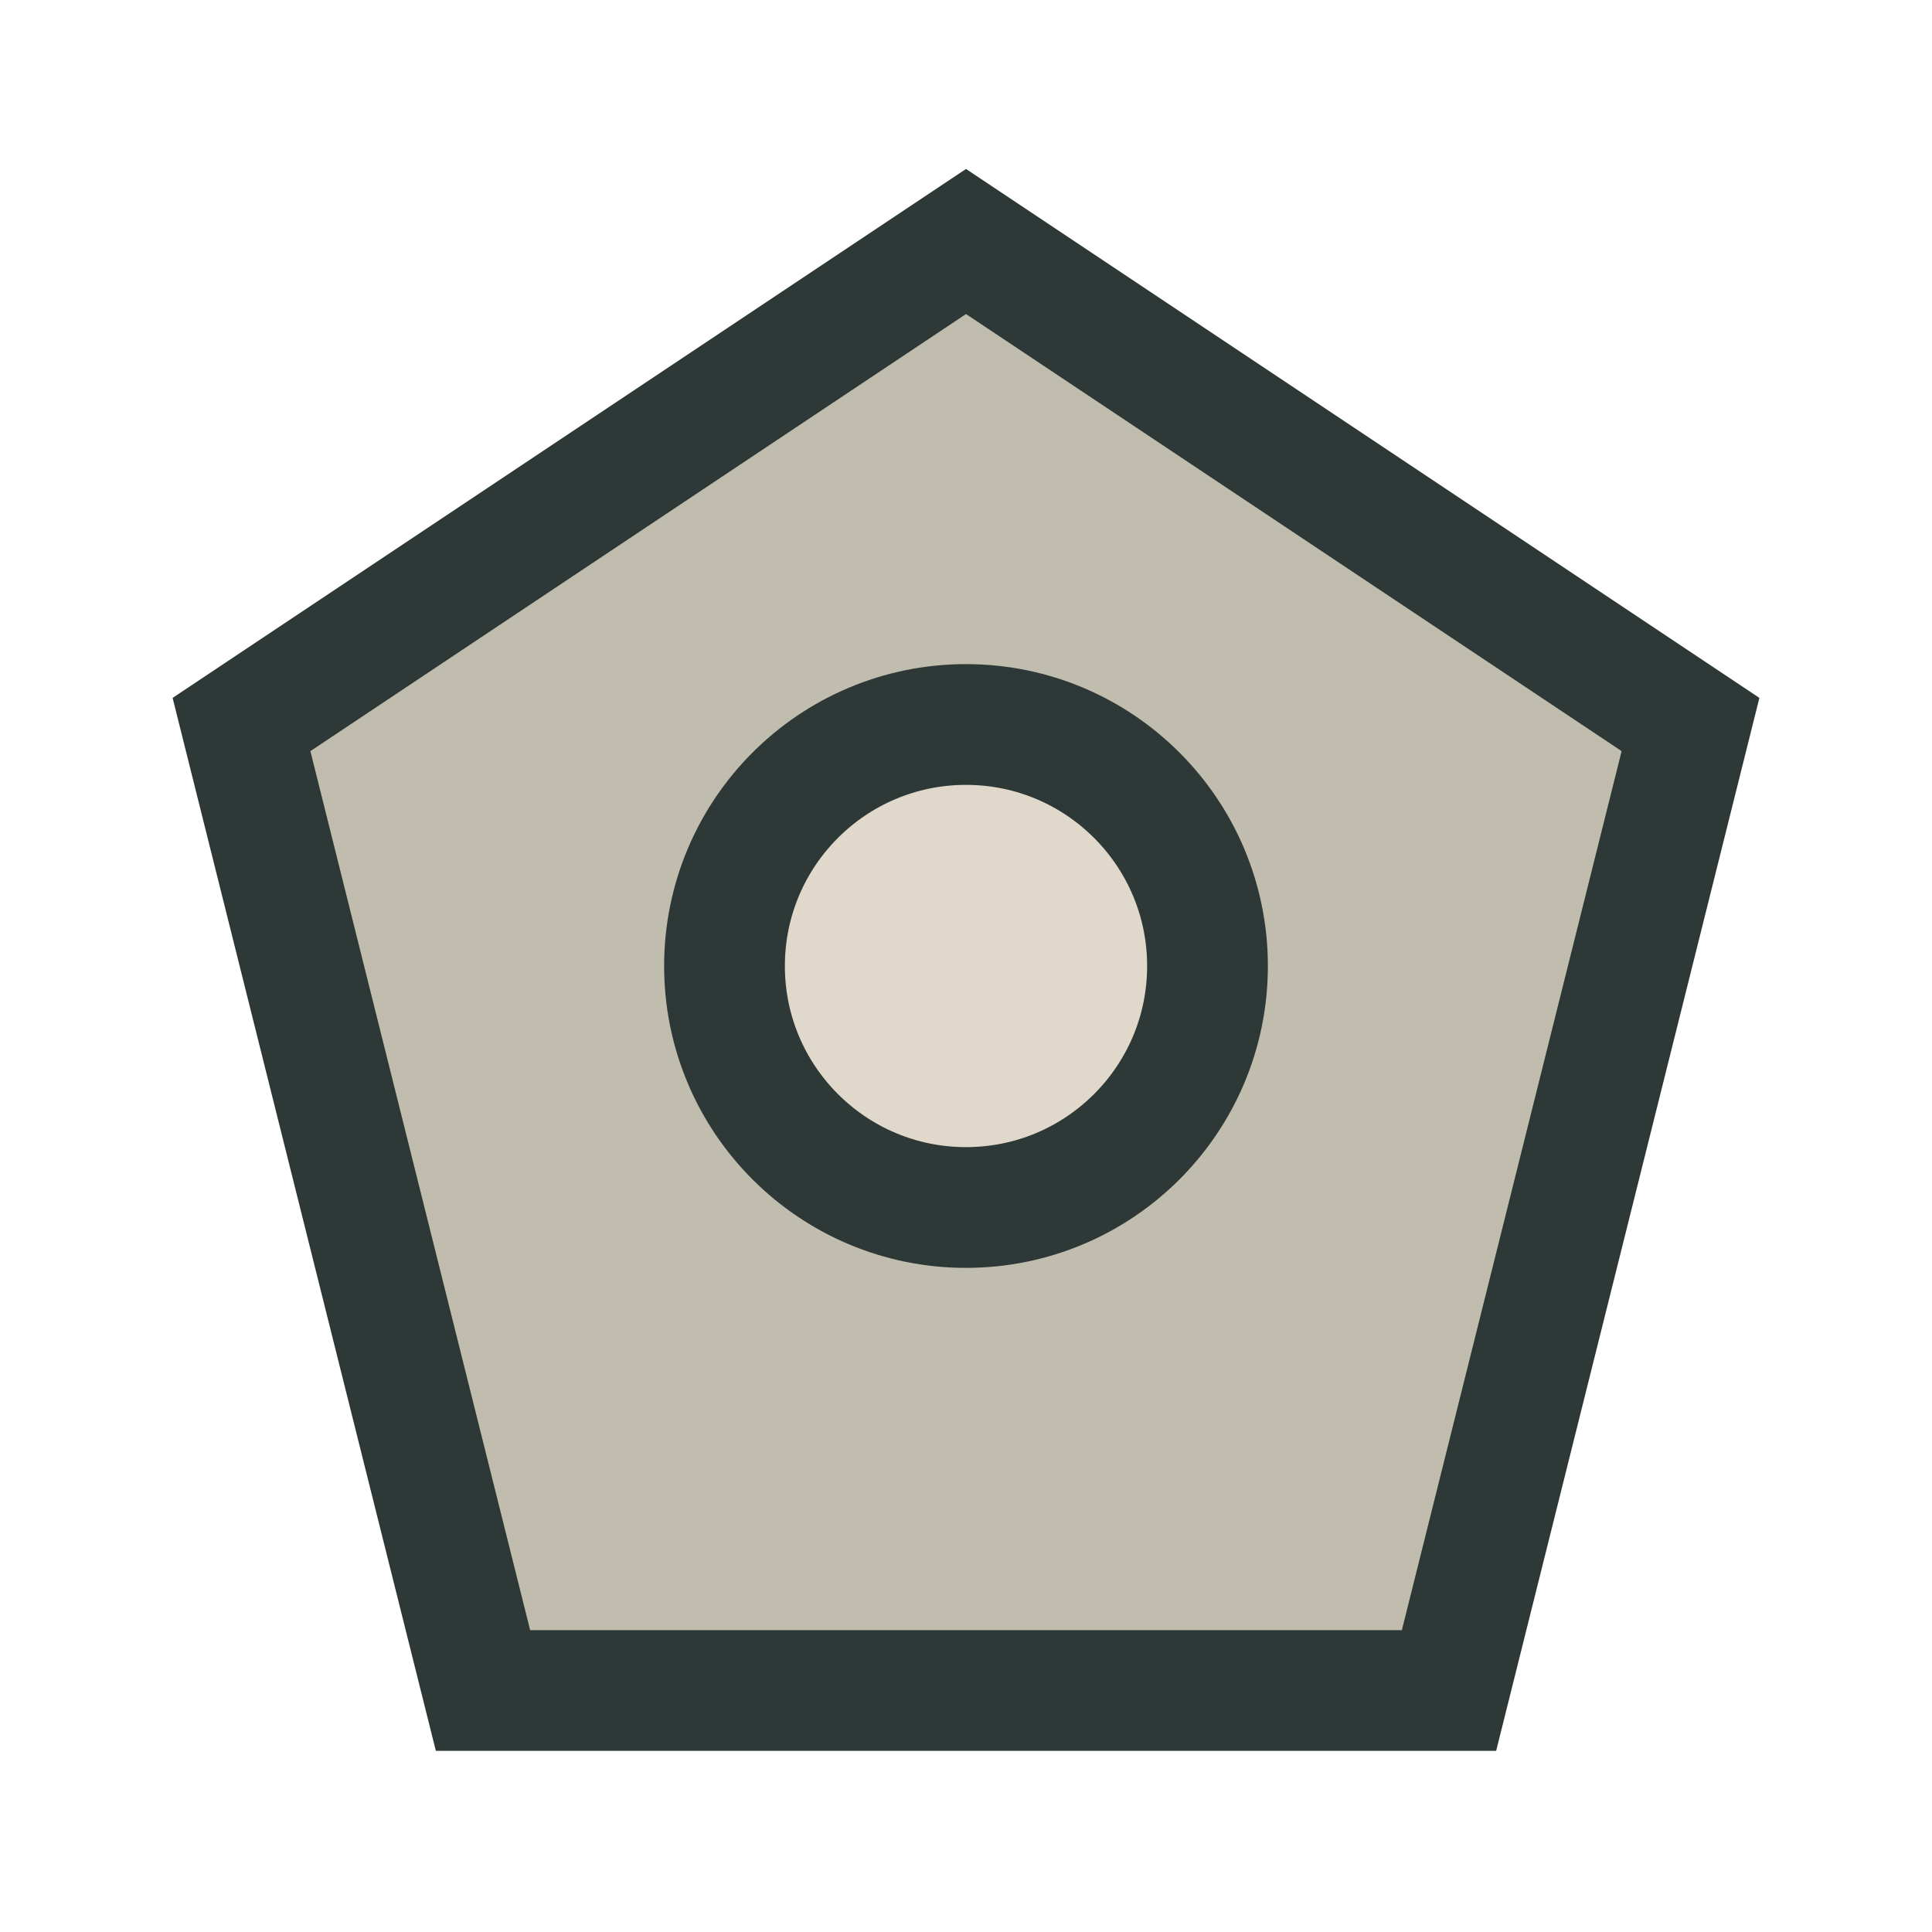
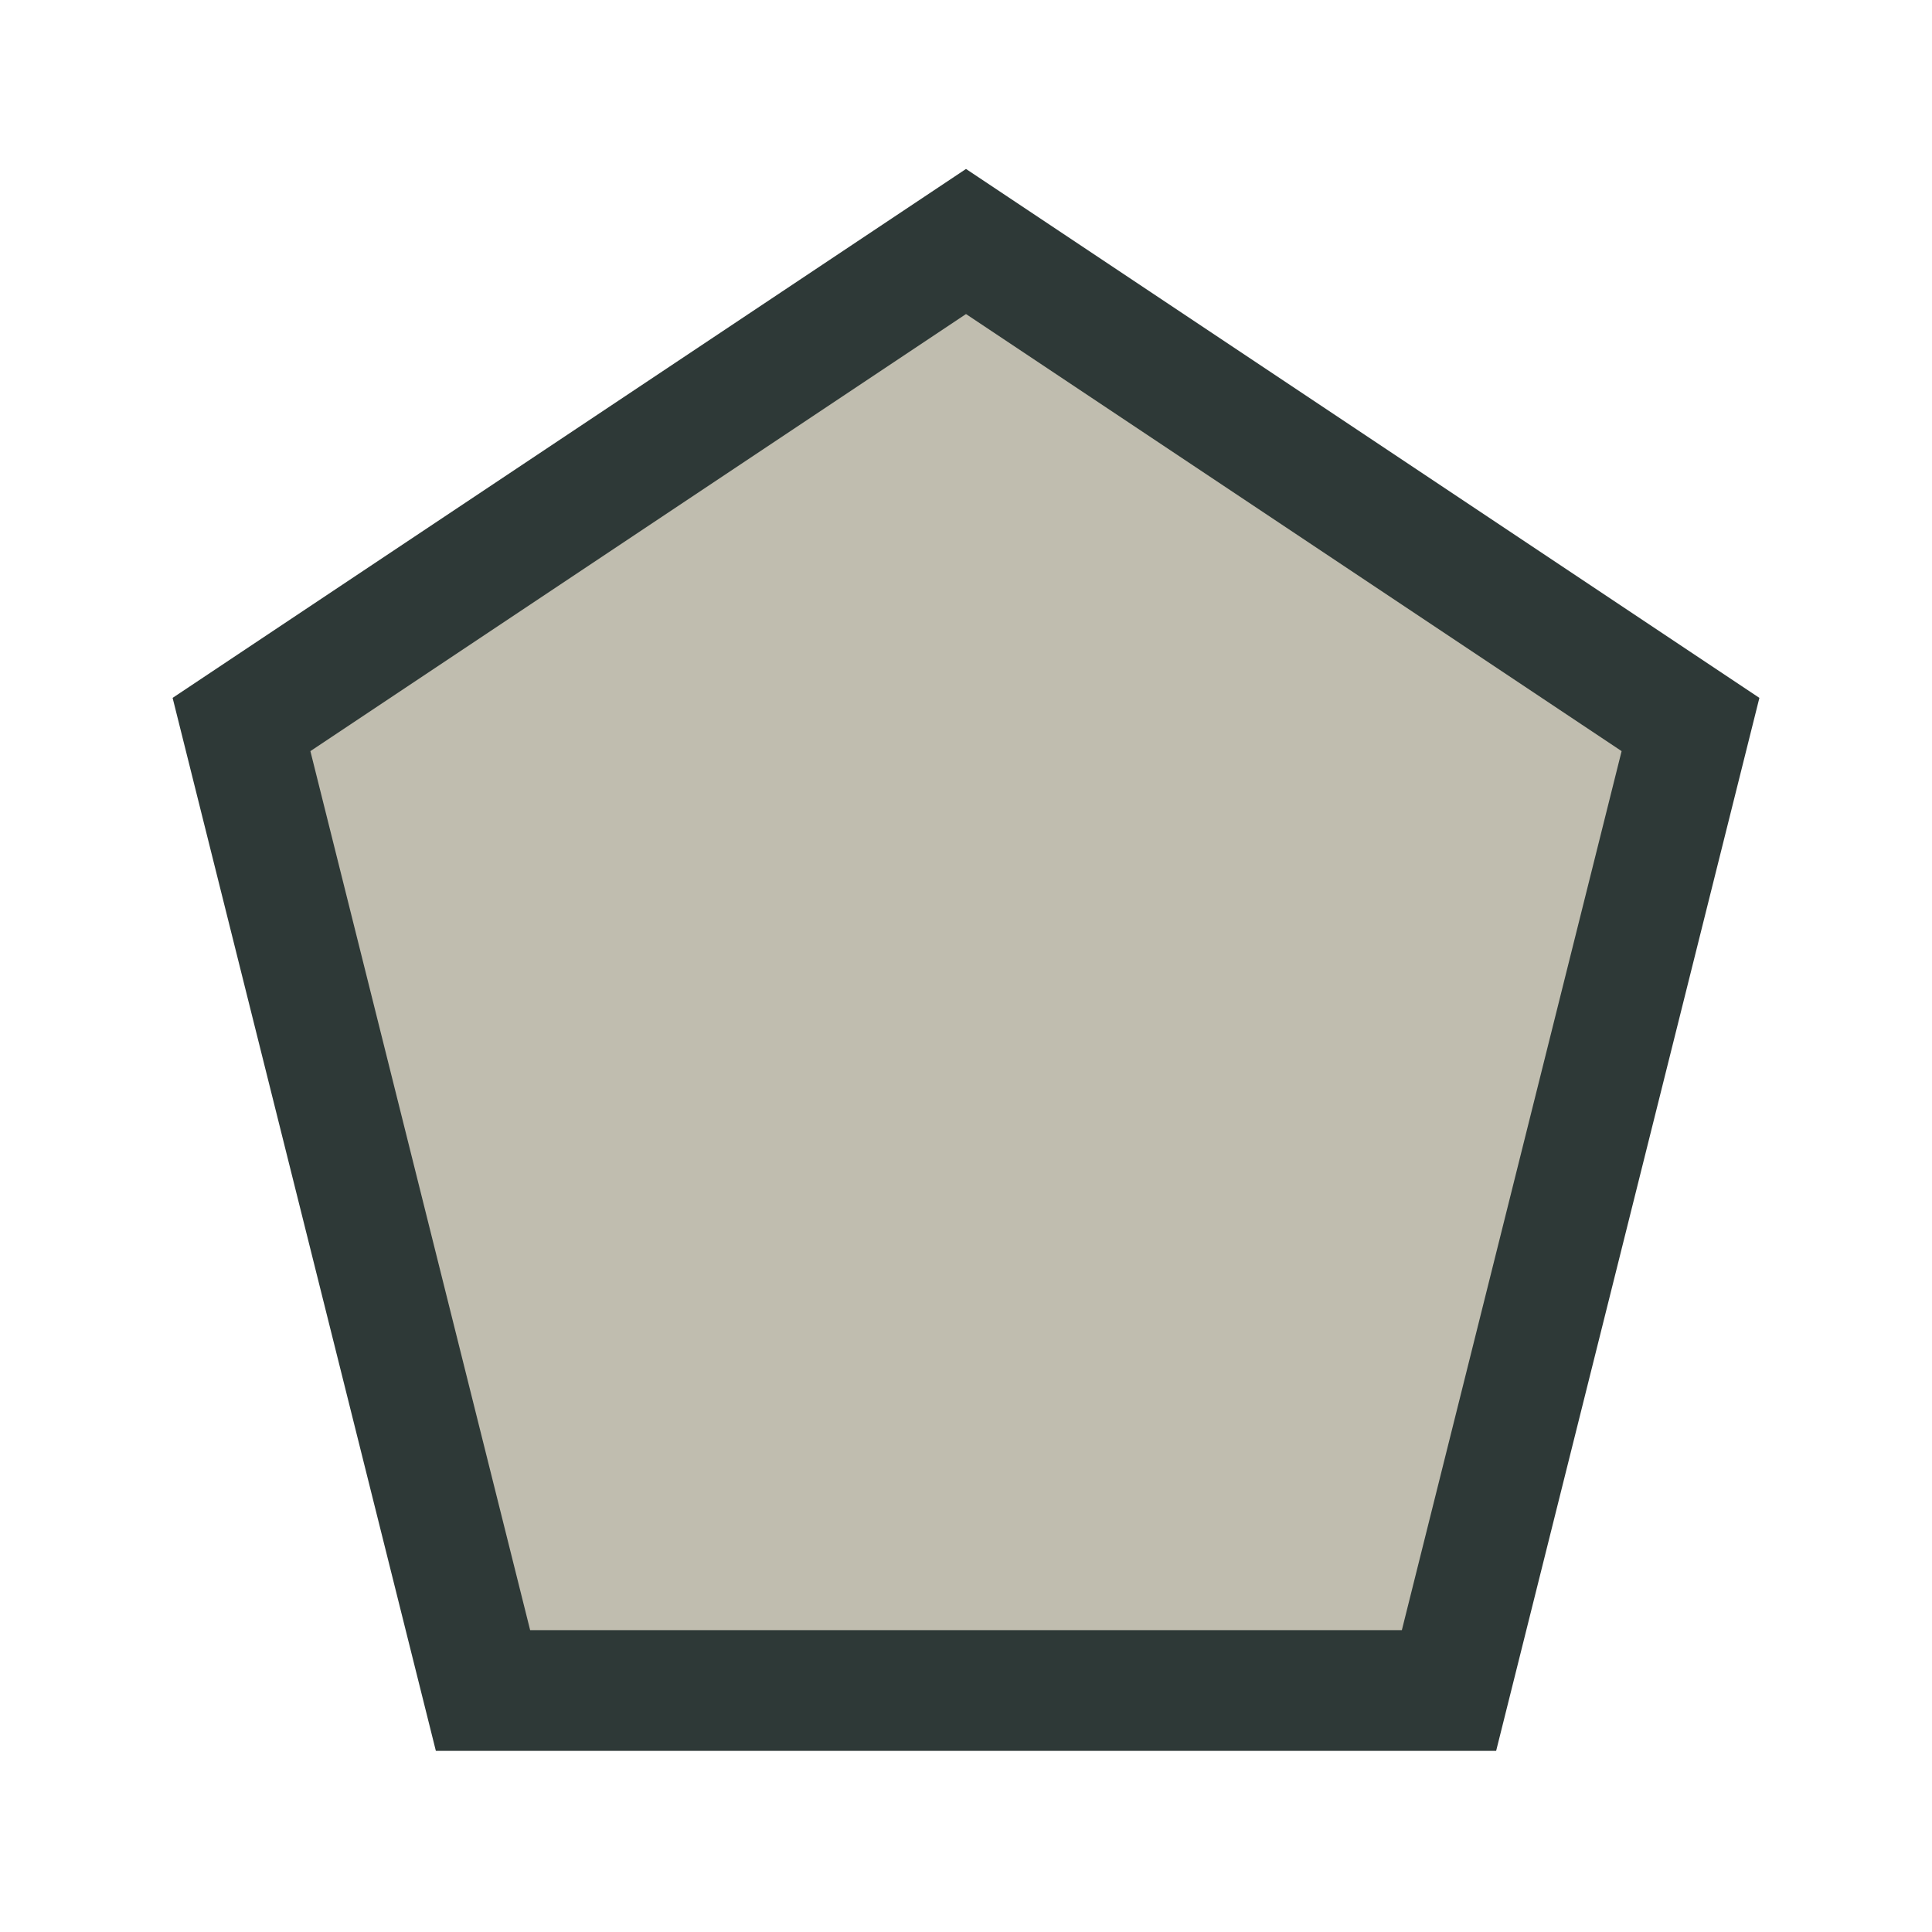
<svg xmlns="http://www.w3.org/2000/svg" width="32" height="32" viewBox="0 0 32 32">
  <polygon points="16,4 28,12 24,28 8,28 4,12" fill="#C0BDAF" stroke="#2E3937" stroke-width="2" />
-   <circle cx="16" cy="16" r="4" fill="#E0D8CB" stroke="#2E3937" stroke-width="2" />
</svg>